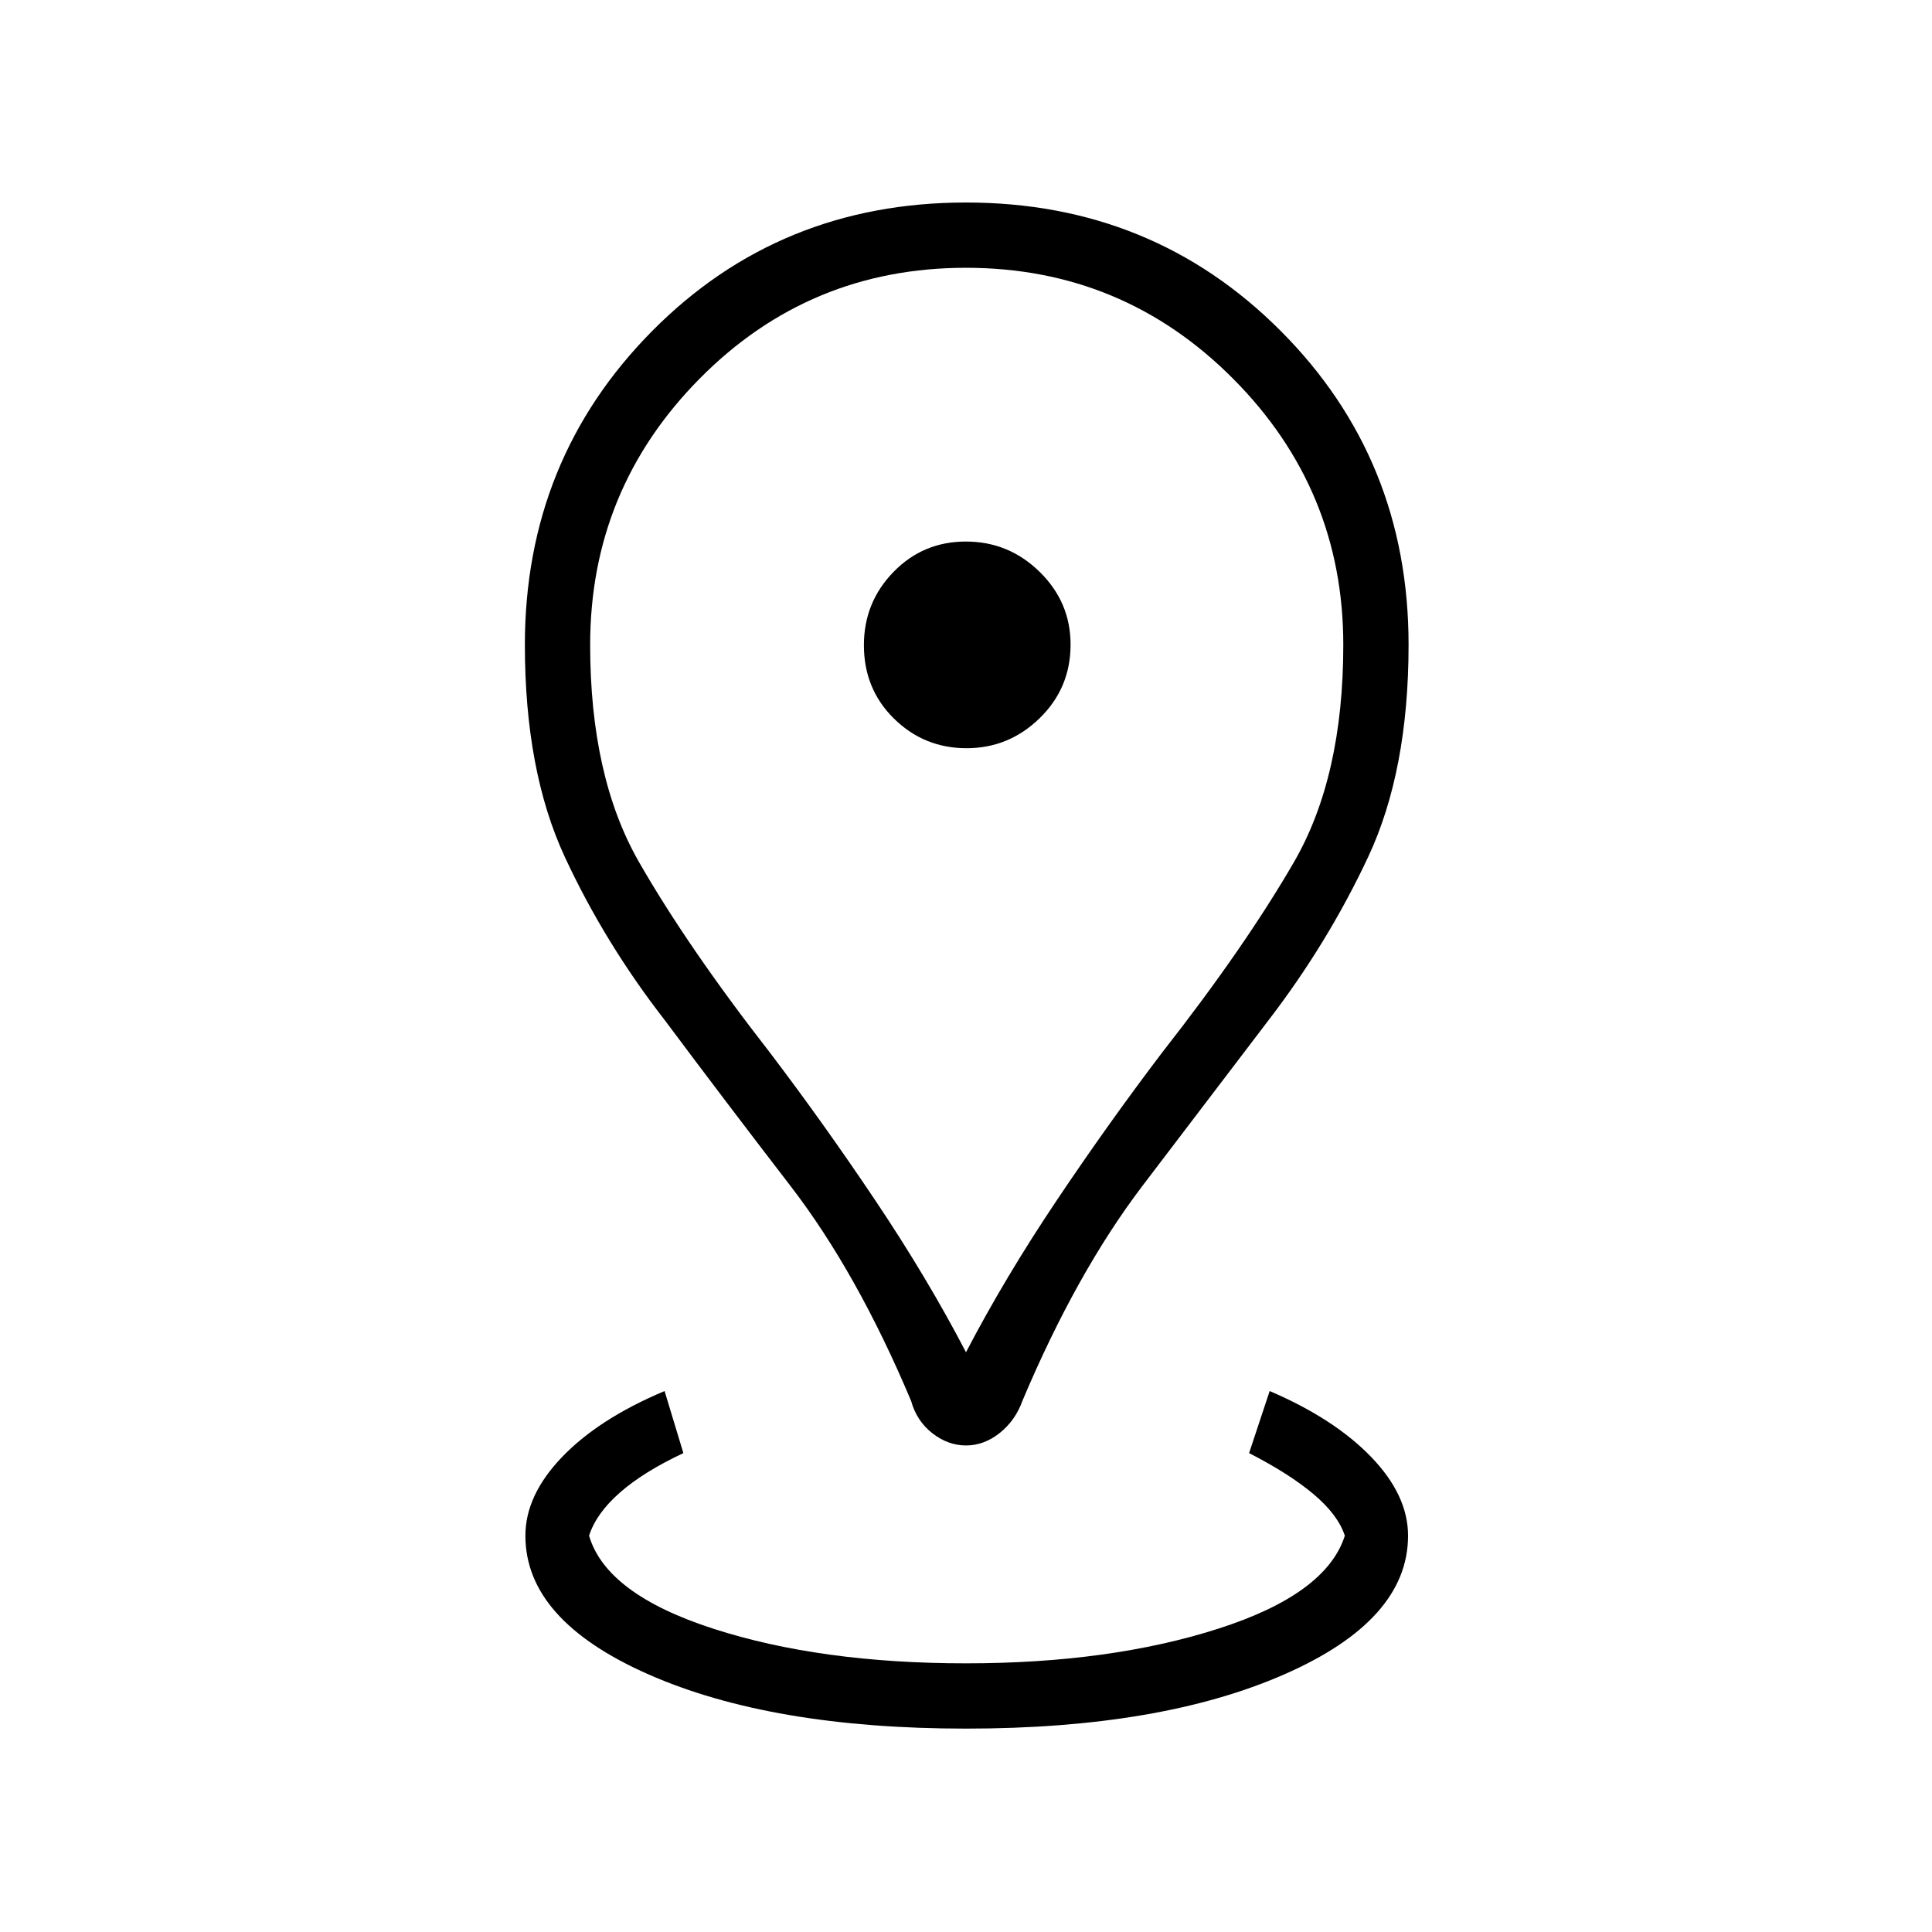
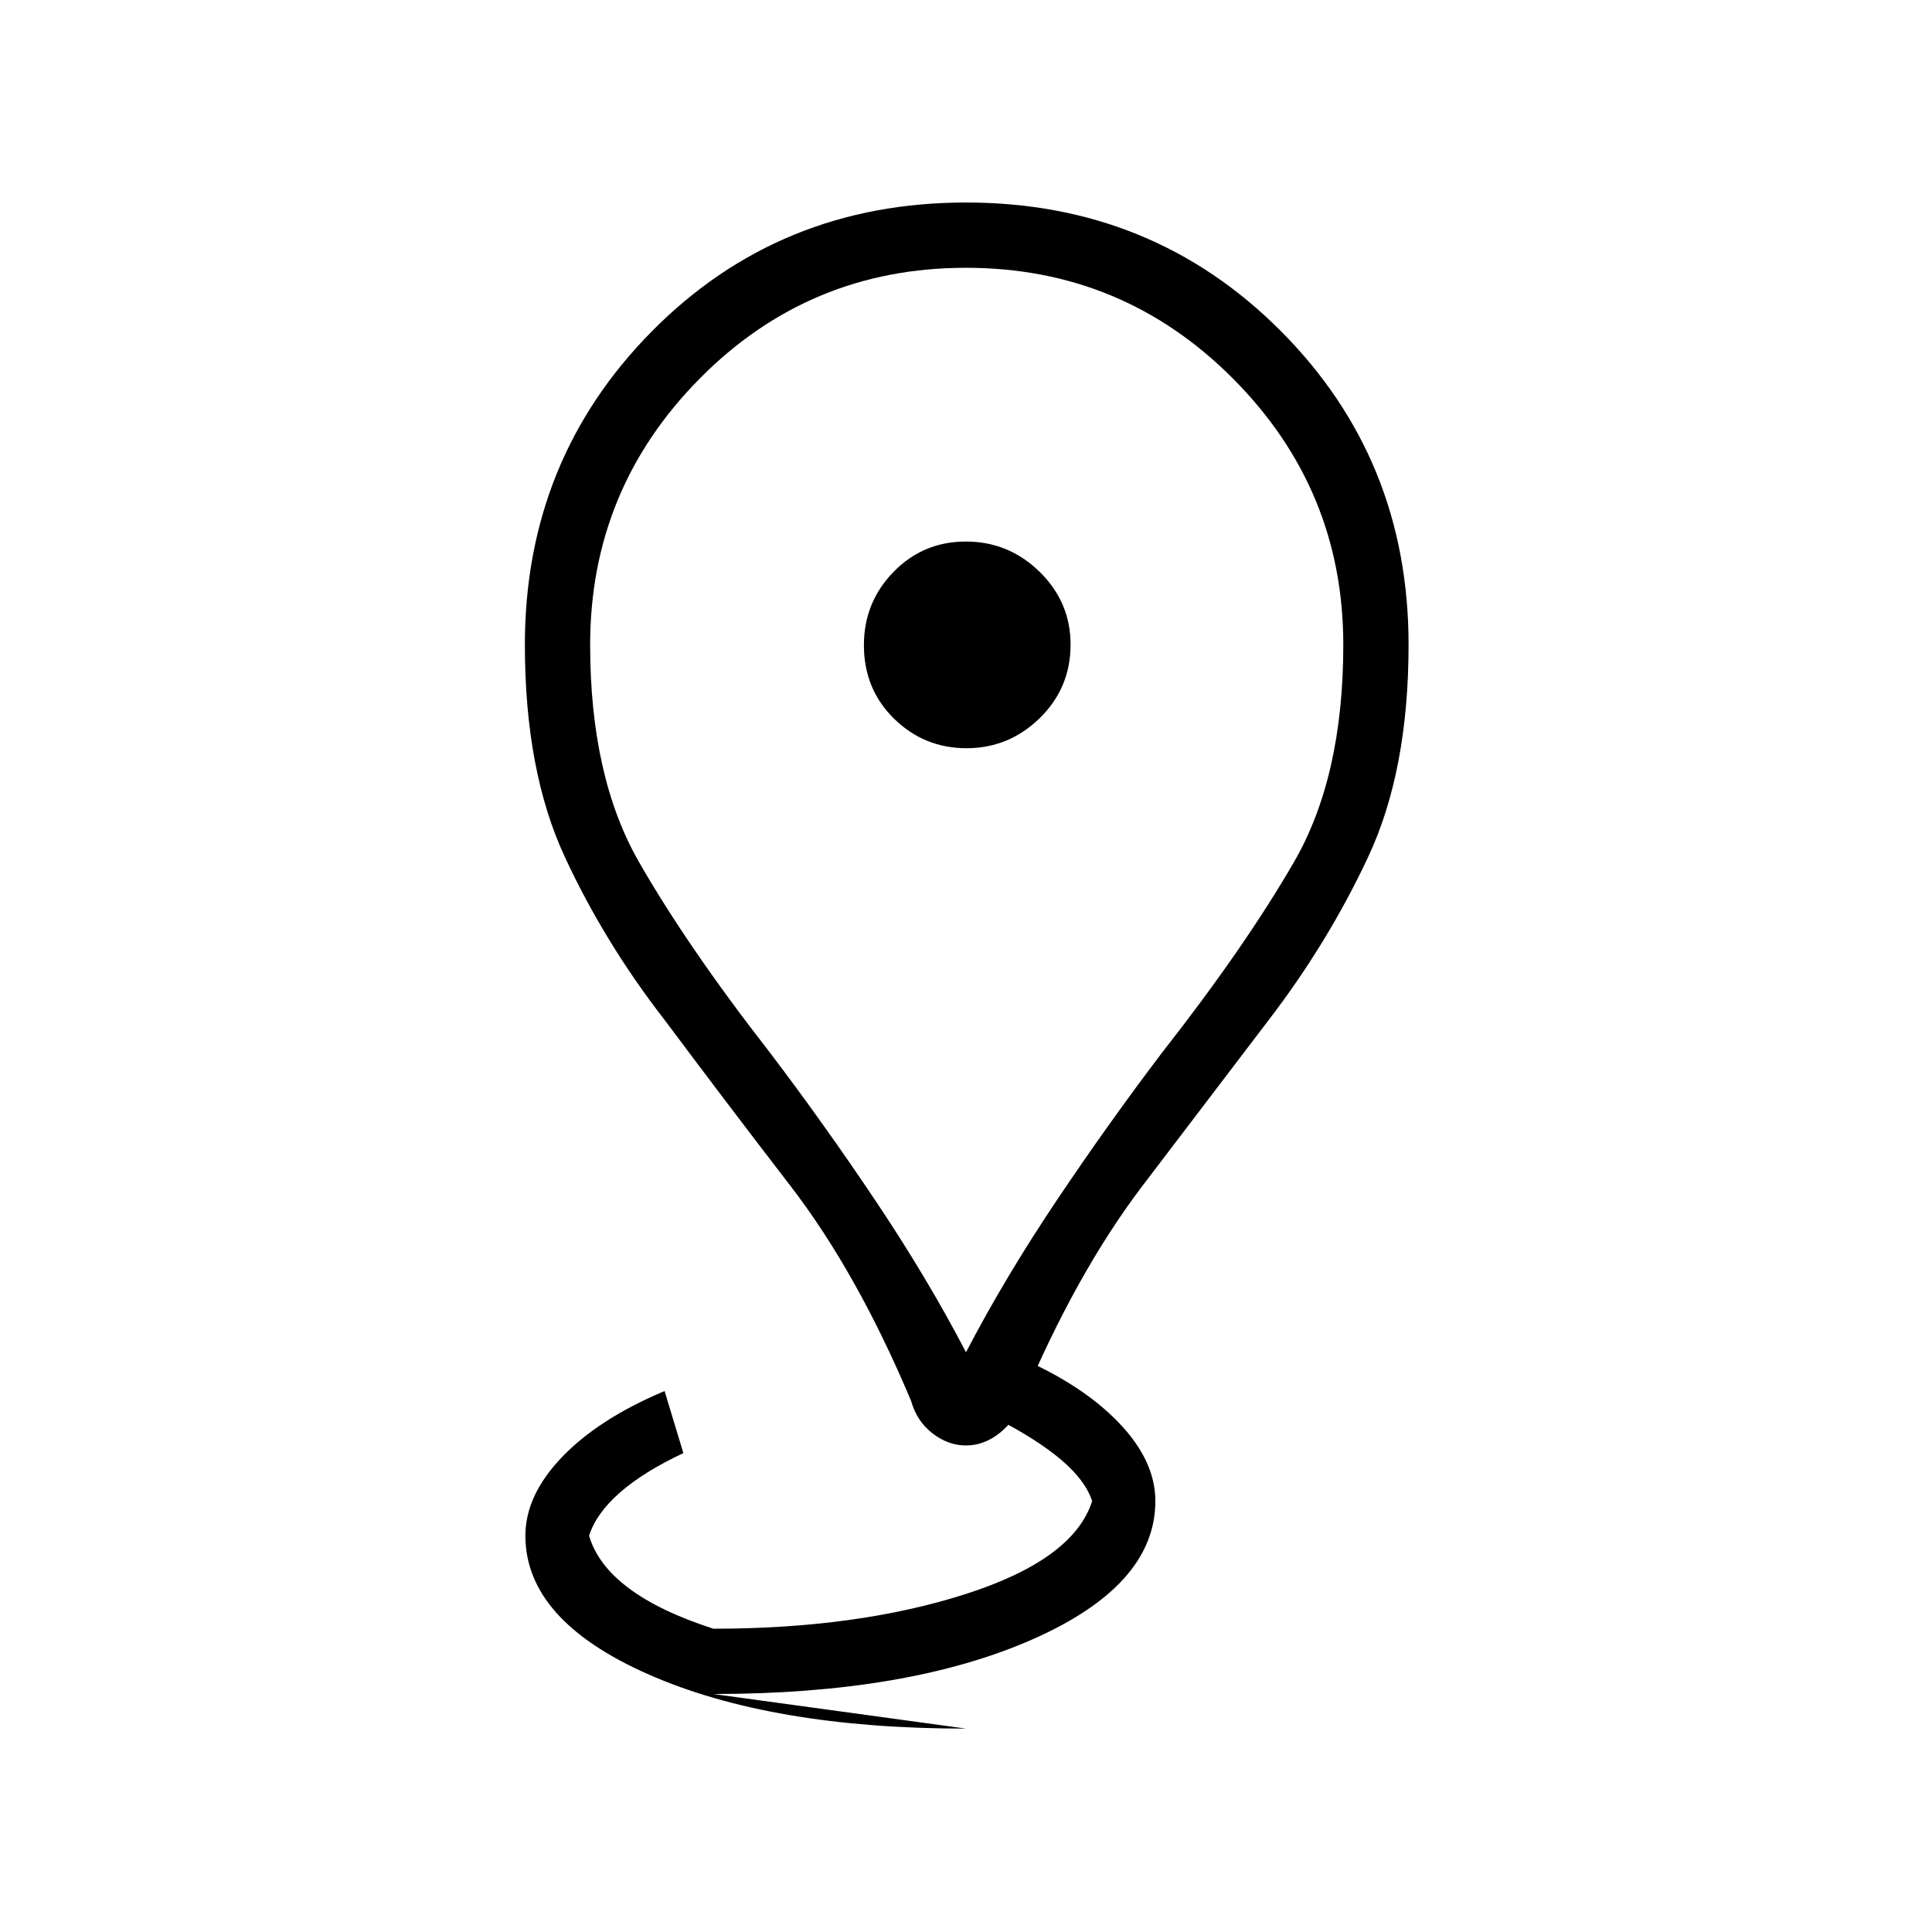
<svg xmlns="http://www.w3.org/2000/svg" height="40" viewBox="0 -960 960 960" width="40">
-   <path d="M480-101.064q-96.705 0-157.821-26.963-61.115-26.962-61.115-68.896 0-20.128 18.269-39.141 18.269-19.013 50.895-32.731l9.336 30.834q-19.802 9.304-31.549 19.62-11.746 10.315-15.31 21.418 8.518 29.026 61.747 46.224Q407.681-133.5 480.014-133.5q71.563 0 125.28-17.199 53.717-17.198 62.95-46.224-3.436-10.436-15.529-20.623-12.092-10.188-32.048-20.415l10.218-30.834q32.064 13.718 50.416 32.731 18.353 19.013 18.353 39.141 0 41.934-61.474 68.896-61.475 26.963-158.18 26.963Zm0-187q19.159-36.82 44.983-75.34 25.825-38.519 52.497-73.622 40.969-52.269 65.482-94.608 24.513-42.34 24.513-107.952 0-77.267-54.83-132.308-54.83-55.042-132.673-55.042-77.844 0-132.286 55.042-54.443 55.041-54.443 132.308 0 65.612 24.282 107.952 24.283 42.339 64.995 94.608 26.672 35.103 52.497 73.622 25.824 38.52 44.983 75.34Zm.032 46.308q-8.941 0-16.736-6.065-7.796-6.065-10.565-16.05-26.826-63.797-59.942-106.838t-62.343-82.204q-29.908-38.465-49.773-81.228-19.866-42.762-19.866-105.425 0-92.104 63.252-155.955Q387.31-859.372 480-859.372t156.3 63.731q63.61 63.73 63.61 156.005 0 62.567-20.056 105.399-20.057 42.832-49.705 81.417-29.662 38.884-62.452 82.047-32.791 43.163-59.611 106.723-3.521 9.858-11.317 16.076t-16.737 6.218Zm.229-346.462q21.072 0 36.386-14.96 15.314-14.96 15.314-36.545 0-21.072-15.365-36.129-15.366-15.058-36.648-15.058-21.281 0-35.98 15.109-14.699 15.11-14.699 36.391 0 21.795 14.96 36.493 14.96 14.699 36.032 14.699ZM480-639.462Z" />
+   <path d="M480-101.064q-96.705 0-157.821-26.963-61.115-26.962-61.115-68.896 0-20.128 18.269-39.141 18.269-19.013 50.895-32.731l9.336 30.834q-19.802 9.304-31.549 19.62-11.746 10.315-15.31 21.418 8.518 29.026 61.747 46.224q71.563 0 125.28-17.199 53.717-17.198 62.95-46.224-3.436-10.436-15.529-20.623-12.092-10.188-32.048-20.415l10.218-30.834q32.064 13.718 50.416 32.731 18.353 19.013 18.353 39.141 0 41.934-61.474 68.896-61.475 26.963-158.18 26.963Zm0-187q19.159-36.82 44.983-75.34 25.825-38.519 52.497-73.622 40.969-52.269 65.482-94.608 24.513-42.34 24.513-107.952 0-77.267-54.83-132.308-54.83-55.042-132.673-55.042-77.844 0-132.286 55.042-54.443 55.041-54.443 132.308 0 65.612 24.282 107.952 24.283 42.339 64.995 94.608 26.672 35.103 52.497 73.622 25.824 38.52 44.983 75.34Zm.032 46.308q-8.941 0-16.736-6.065-7.796-6.065-10.565-16.05-26.826-63.797-59.942-106.838t-62.343-82.204q-29.908-38.465-49.773-81.228-19.866-42.762-19.866-105.425 0-92.104 63.252-155.955Q387.31-859.372 480-859.372t156.3 63.731q63.61 63.73 63.61 156.005 0 62.567-20.056 105.399-20.057 42.832-49.705 81.417-29.662 38.884-62.452 82.047-32.791 43.163-59.611 106.723-3.521 9.858-11.317 16.076t-16.737 6.218Zm.229-346.462q21.072 0 36.386-14.96 15.314-14.96 15.314-36.545 0-21.072-15.365-36.129-15.366-15.058-36.648-15.058-21.281 0-35.98 15.109-14.699 15.11-14.699 36.391 0 21.795 14.96 36.493 14.96 14.699 36.032 14.699ZM480-639.462Z" />
</svg>